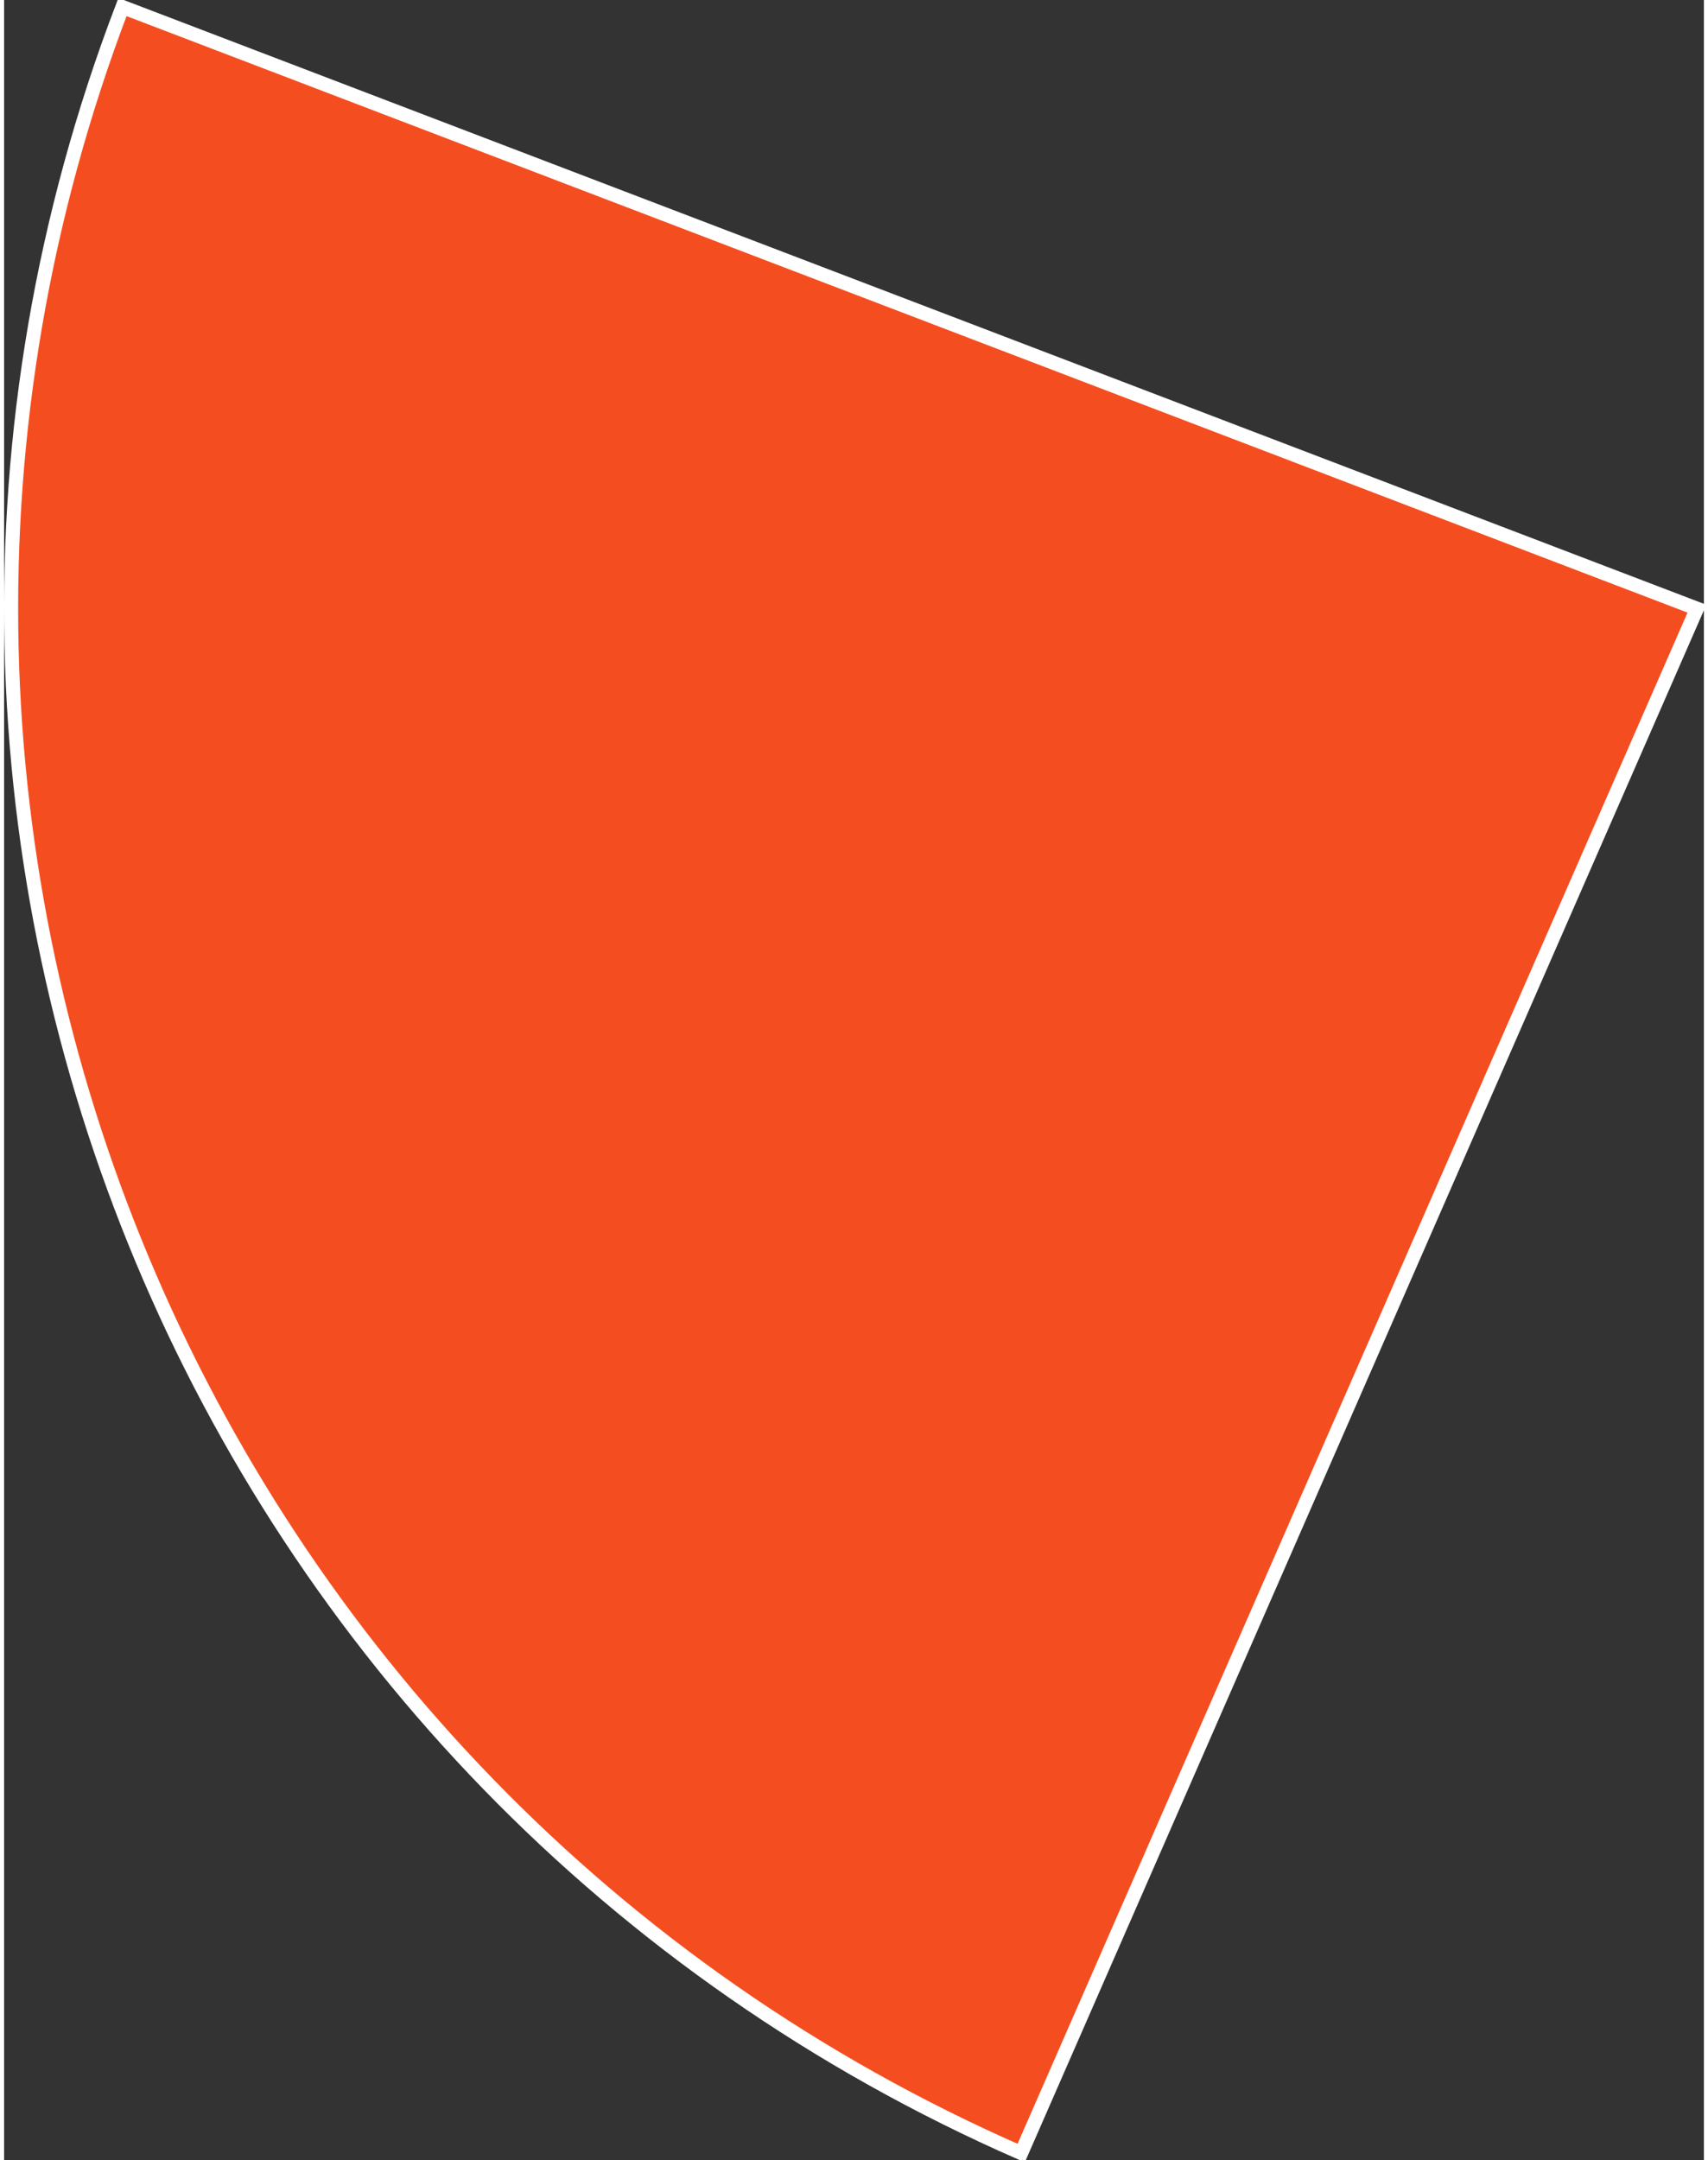
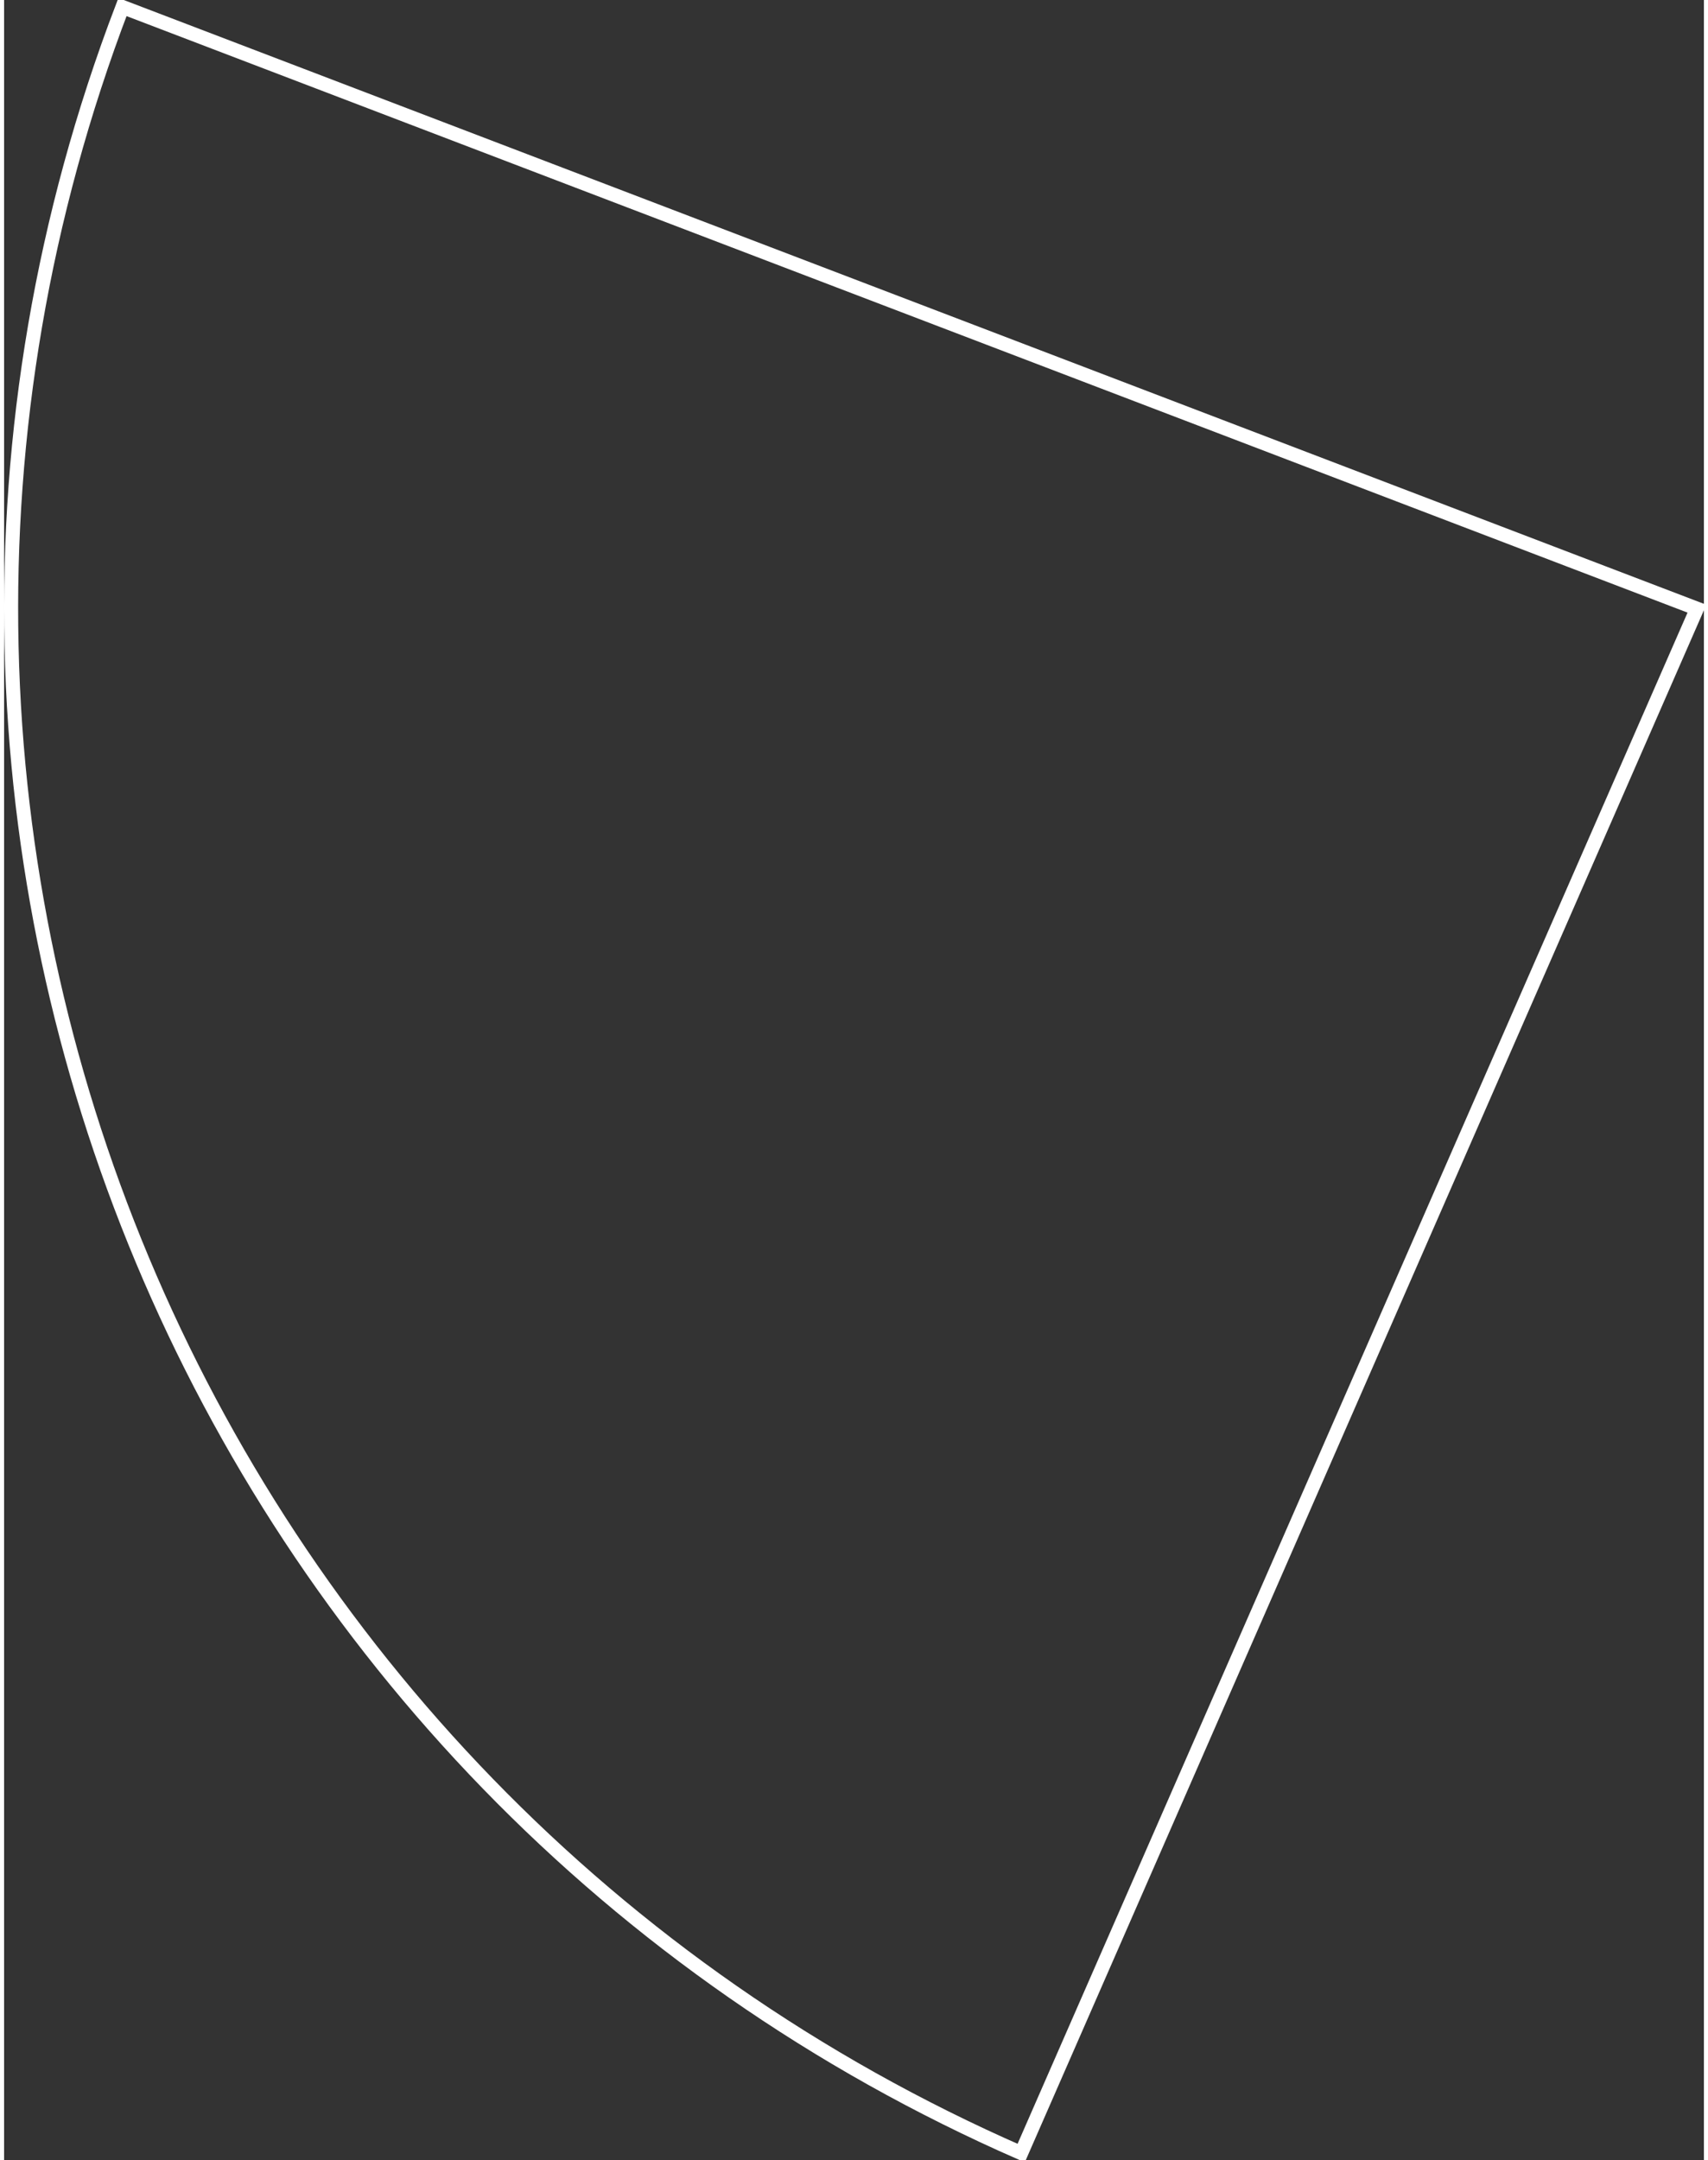
<svg xmlns="http://www.w3.org/2000/svg" version="1.1" width="121px" height="153px" viewBox="-0.5 -0.5 121.01 153.75" aria-hidden="true">
  <rect x="-0.5" y="-0.5" width="121.01" height="153.75" fill="#333333" stroke="none" />
  <defs>
    <linearGradient class="cerosgradient" data-cerosgradient="true" id="CerosGradient_id036b5a980" gradientUnits="userSpaceOnUse" x1="50%" y1="100%" x2="50%" y2="0%">
      <stop offset="0%" stop-color="#d1d1d1" />
      <stop offset="100%" stop-color="#d1d1d1" />
    </linearGradient>
    <linearGradient />
  </defs>
  <g>
    <g transform="matrix(1, 0, 0, 1, 0, 0)">
-       <path d="M120.013,42.824l-48.106,109.926c-58.674,-25.68 -86.837,-92.917 -63.979,-152.75z" transform="matrix(1,0,0,1,0,0)" fill-rule="nonzero" fill="#f44e20" />
      <path d="M120.013,42.824l-48.106,109.926c-58.674,-25.68 -86.837,-92.917 -63.979,-152.75z" transform="matrix(1,0,0,1,0,0)" fill-rule="nonzero" fill-opacity="0" stroke-miterlimit="28.96" stroke="#ffffff" />
    </g>
  </g>
</svg>